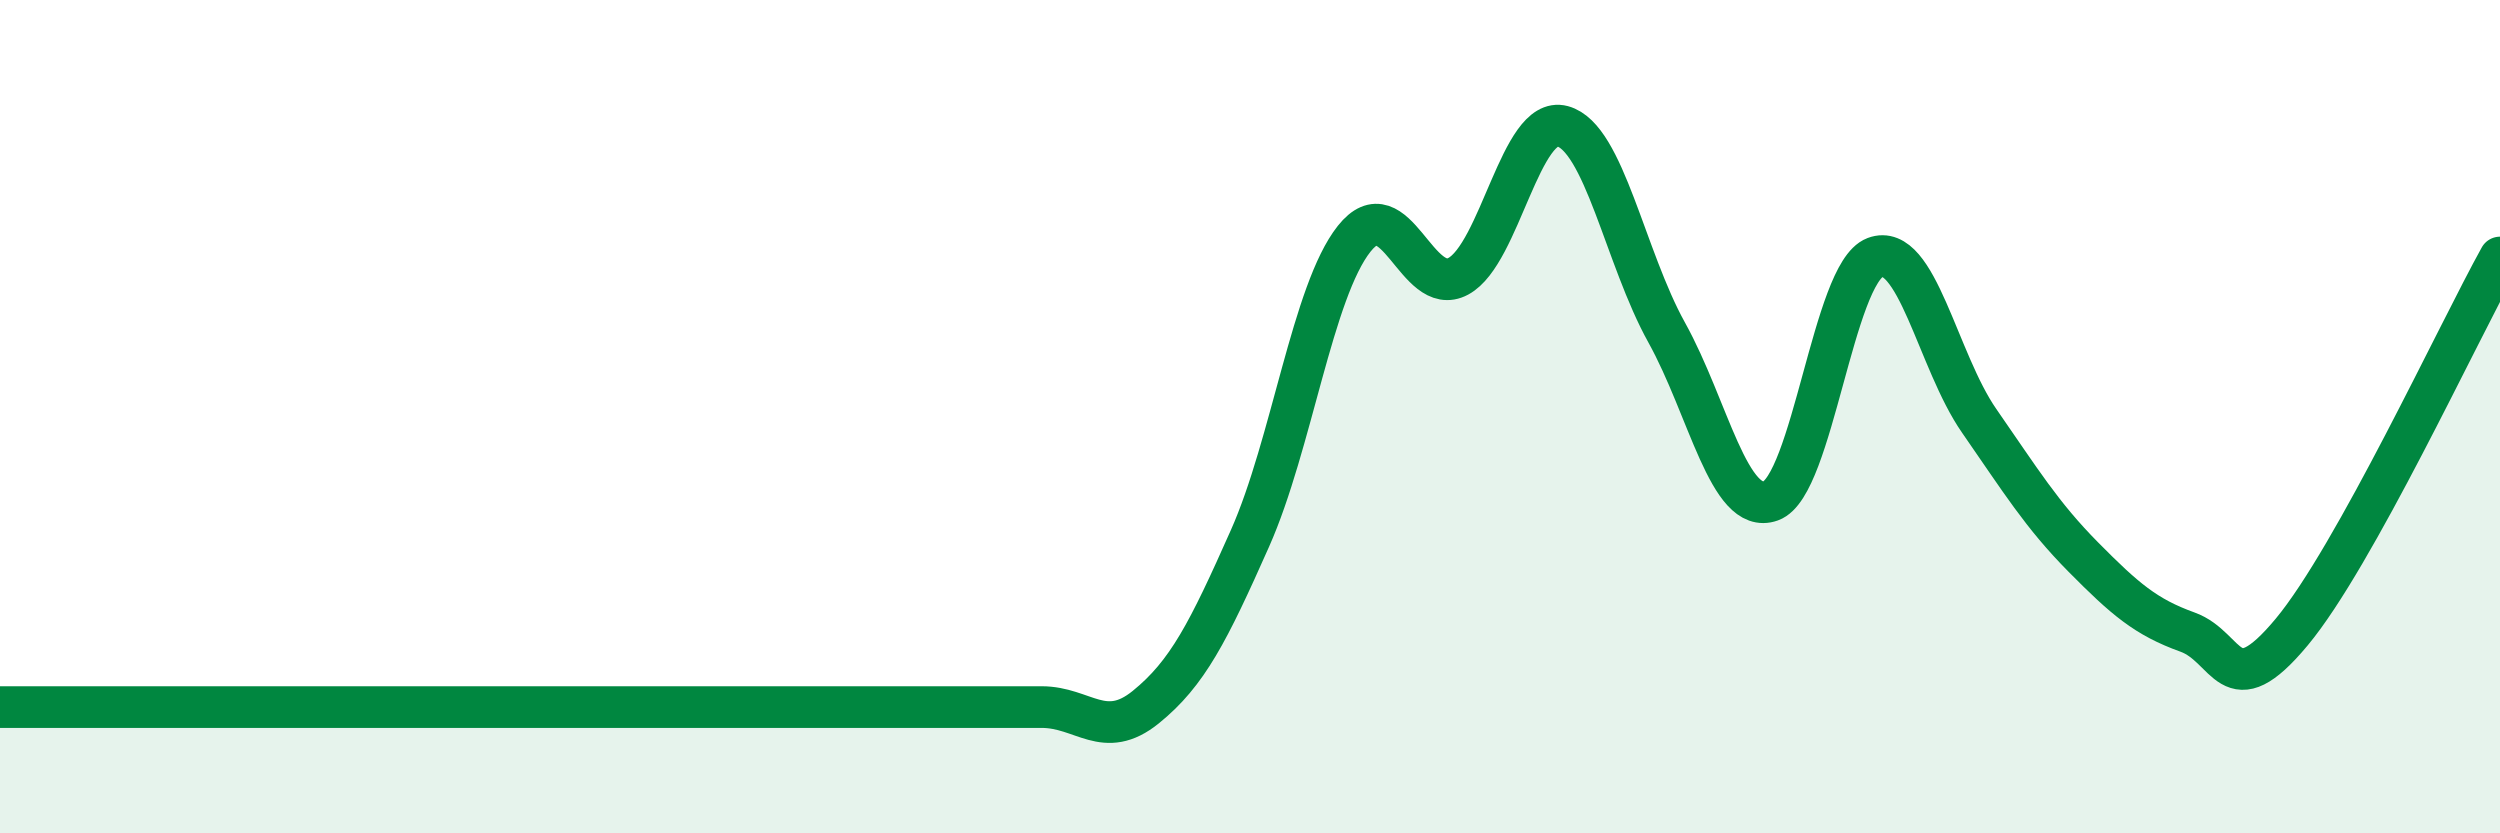
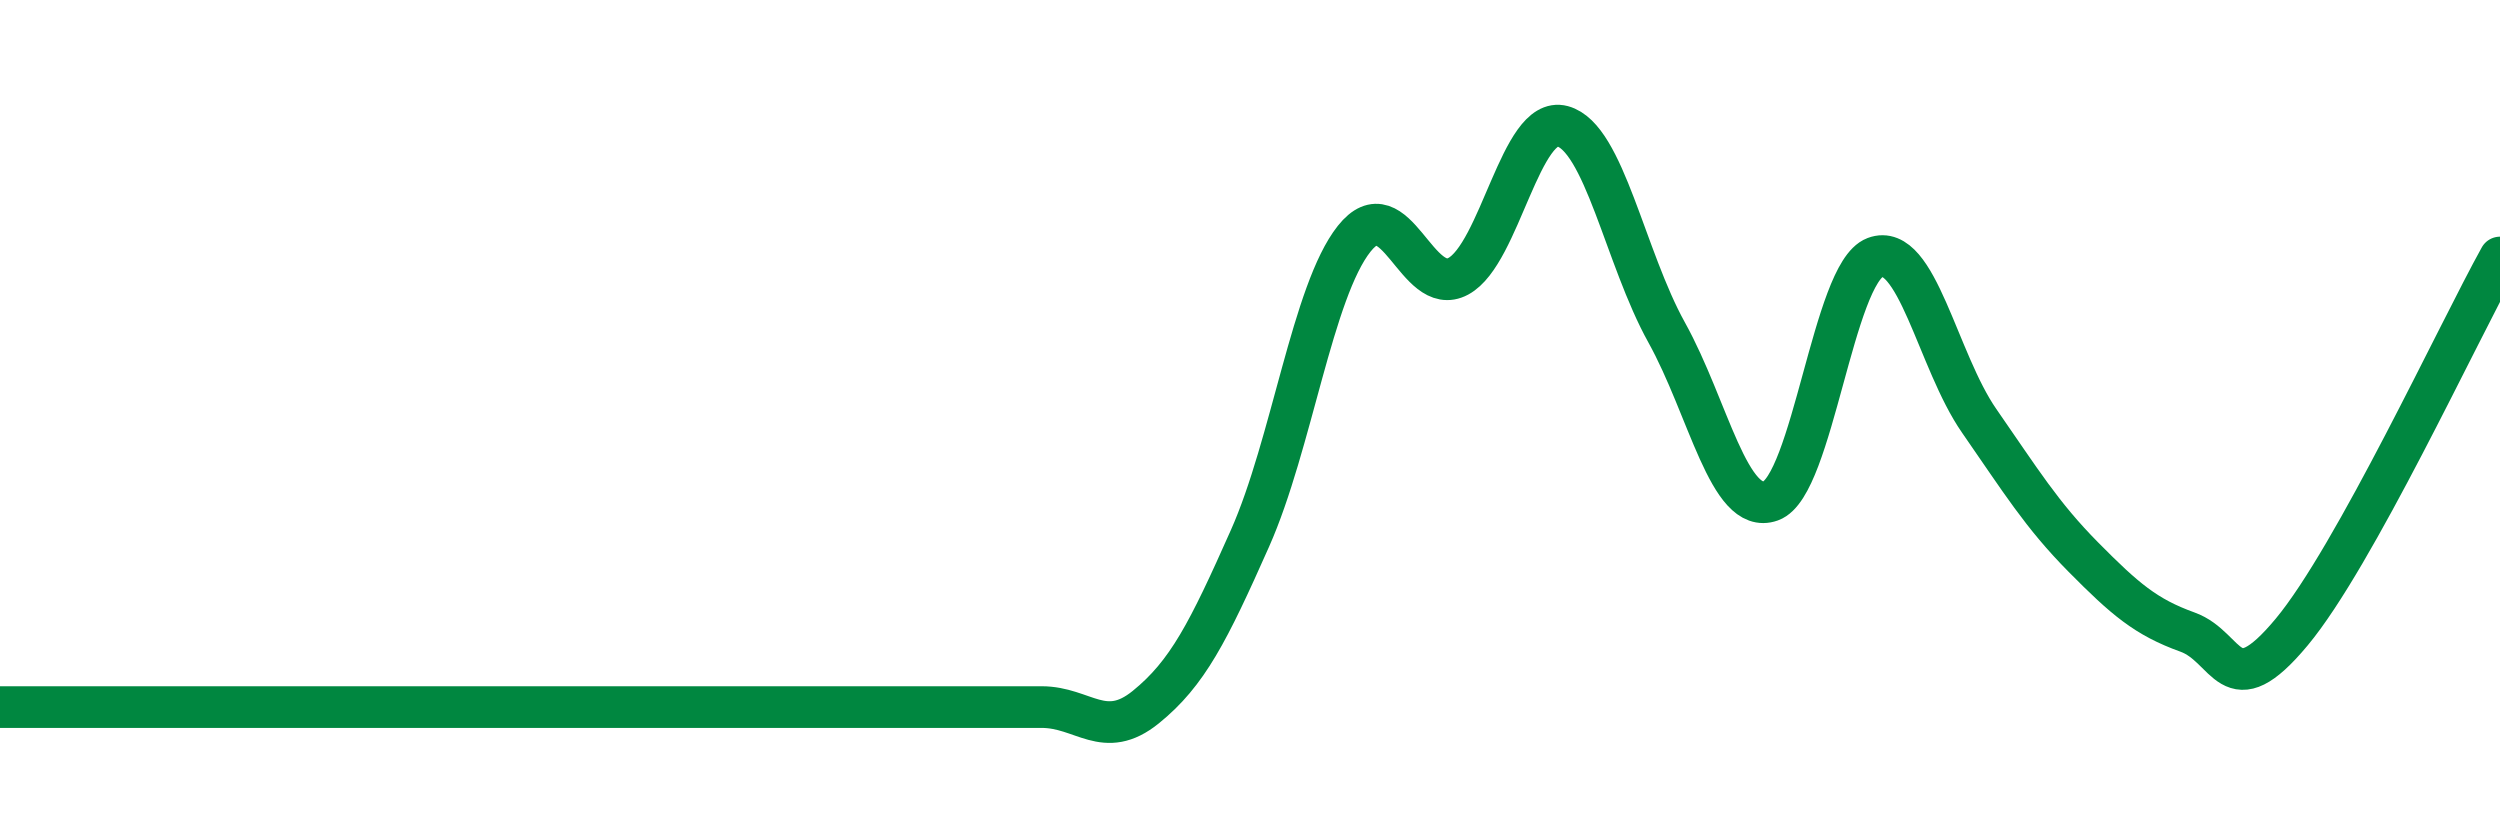
<svg xmlns="http://www.w3.org/2000/svg" width="60" height="20" viewBox="0 0 60 20">
-   <path d="M 0,16.97 C 0.5,16.97 1.5,16.97 2.5,16.97 C 3.5,16.97 4,16.97 5,16.97 C 6,16.97 6.5,16.97 7.5,16.97 C 8.5,16.97 9,16.97 10,16.97 C 11,16.97 11.5,16.97 12.5,16.97 C 13.5,16.97 14,16.97 15,16.97 C 16,16.97 16.5,16.97 17.5,16.97 C 18.5,16.97 19,16.97 20,16.97 C 21,16.97 21.5,16.97 22.5,16.97 C 23.5,16.97 24,16.97 25,16.97 C 26,16.97 26.5,17.78 27.5,16.97 C 28.5,16.16 29,15.17 30,12.92 C 31,10.67 31.5,6.99 32.5,5.73 C 33.5,4.47 34,7.17 35,6.63 C 36,6.09 36.5,2.76 37.5,3.03 C 38.5,3.3 39,6.18 40,7.98 C 41,9.78 41.5,12.38 42.5,12.02 C 43.5,11.66 44,6.56 45,6.18 C 46,5.8 46.5,8.66 47.5,10.1 C 48.5,11.54 49,12.36 50,13.37 C 51,14.38 51.5,14.81 52.5,15.17 C 53.5,15.53 53.5,16.97 55,15.17 C 56.5,13.37 59,7.98 60,6.18L60 20L0 20Z" fill="#008740" opacity="0.1" stroke-linecap="round" stroke-linejoin="round" />
  <path d="M 0,16.97 C 0.5,16.97 1.5,16.97 2.5,16.97 C 3.5,16.97 4,16.97 5,16.97 C 6,16.97 6.5,16.97 7.5,16.97 C 8.5,16.97 9,16.97 10,16.97 C 11,16.97 11.5,16.97 12.5,16.97 C 13.5,16.97 14,16.97 15,16.97 C 16,16.97 16.5,16.97 17.5,16.97 C 18.5,16.97 19,16.97 20,16.97 C 21,16.97 21.5,16.97 22.5,16.97 C 23.5,16.97 24,16.97 25,16.97 C 26,16.97 26.5,17.78 27.5,16.97 C 28.5,16.16 29,15.17 30,12.92 C 31,10.67 31.5,6.99 32.5,5.73 C 33.5,4.47 34,7.17 35,6.63 C 36,6.09 36.5,2.76 37.5,3.03 C 38.5,3.3 39,6.18 40,7.98 C 41,9.78 41.5,12.38 42.5,12.02 C 43.5,11.66 44,6.56 45,6.18 C 46,5.8 46.5,8.66 47.5,10.1 C 48.5,11.54 49,12.36 50,13.37 C 51,14.38 51.5,14.81 52.5,15.17 C 53.5,15.53 53.5,16.97 55,15.17 C 56.5,13.37 59,7.98 60,6.18" stroke="#008740" stroke-width="1" fill="none" stroke-linecap="round" stroke-linejoin="round" />
</svg>